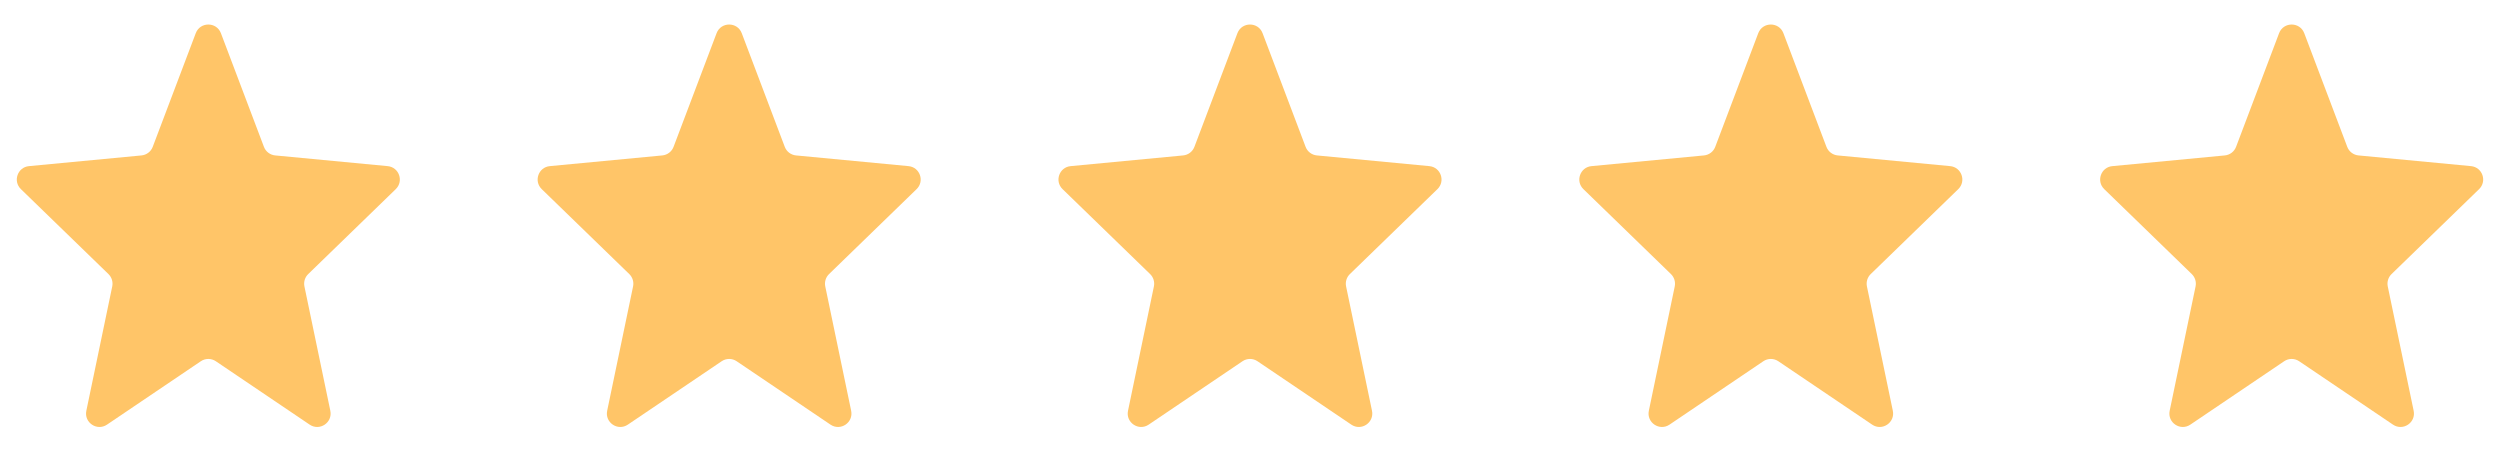
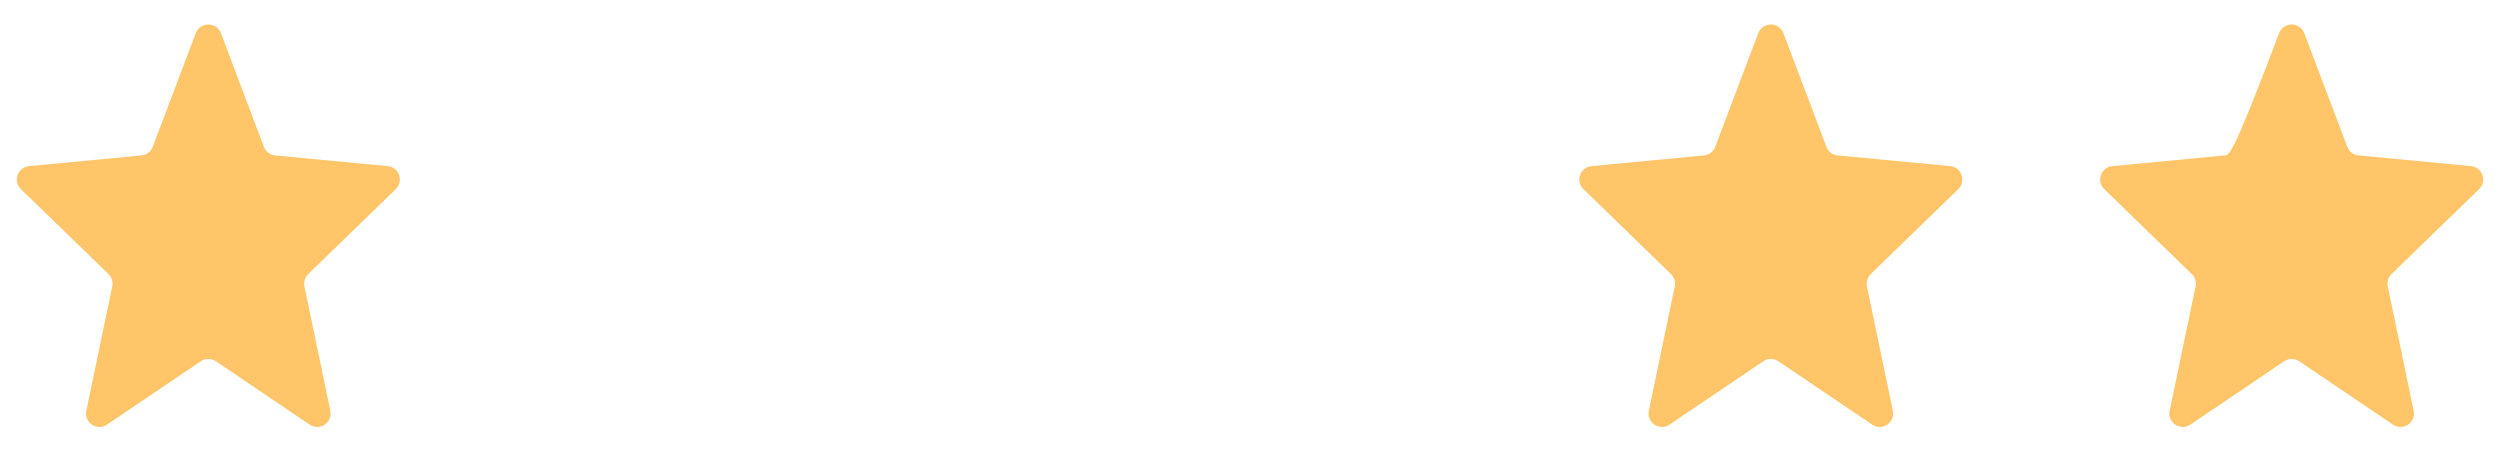
<svg xmlns="http://www.w3.org/2000/svg" width="93" height="17" viewBox="0 0 93 17" fill="none">
  <path d="M7.47 13.439C7.639 13.324 7.861 13.324 8.03 13.439L11.519 15.796C11.891 16.048 12.38 15.72 12.288 15.28L11.325 10.656C11.29 10.488 11.343 10.314 11.466 10.195L14.722 7.036C15.028 6.739 14.846 6.22 14.421 6.18L10.238 5.782C10.048 5.764 9.885 5.64 9.818 5.462L8.218 1.235C8.055 0.805 7.445 0.805 7.282 1.235L5.682 5.462C5.615 5.64 5.452 5.764 5.262 5.782L1.078 6.18C0.654 6.22 0.471 6.739 0.778 7.036L4.034 10.195C4.157 10.314 4.21 10.488 4.175 10.656L3.212 15.28C3.12 15.72 3.609 16.048 3.981 15.796L7.47 13.439Z" fill="#FFC568" />
-   <path d="M26.845 13.439C27.014 13.324 27.236 13.324 27.405 13.439L30.894 15.796C31.266 16.048 31.755 15.72 31.663 15.28L30.7 10.656C30.665 10.488 30.718 10.314 30.841 10.195L34.097 7.036C34.404 6.739 34.221 6.22 33.797 6.18L29.613 5.782C29.423 5.764 29.26 5.64 29.193 5.462L27.593 1.235C27.43 0.805 26.82 0.805 26.657 1.235L25.057 5.462C24.99 5.64 24.827 5.764 24.637 5.782L20.453 6.18C20.029 6.22 19.846 6.739 20.153 7.036L23.409 10.195C23.532 10.314 23.585 10.488 23.55 10.656L22.587 15.28C22.495 15.72 22.984 16.048 23.356 15.796L26.845 13.439Z" fill="#FFC568" />
-   <path d="M46.22 13.439C46.389 13.324 46.611 13.324 46.78 13.439L50.269 15.796C50.641 16.048 51.13 15.72 51.038 15.28L50.075 10.656C50.04 10.488 50.093 10.314 50.216 10.195L53.472 7.036C53.779 6.739 53.596 6.22 53.172 6.18L48.988 5.782C48.798 5.764 48.635 5.64 48.568 5.462L46.968 1.235C46.805 0.805 46.195 0.805 46.032 1.235L44.432 5.462C44.365 5.64 44.202 5.764 44.012 5.782L39.828 6.18C39.404 6.22 39.221 6.739 39.528 7.036L42.784 10.195C42.907 10.314 42.96 10.488 42.925 10.656L41.962 15.28C41.87 15.72 42.359 16.048 42.731 15.796L46.22 13.439Z" fill="#FFC568" />
  <path d="M65.595 13.439C65.764 13.324 65.986 13.324 66.155 13.439L69.644 15.796C70.016 16.048 70.505 15.72 70.413 15.28L69.45 10.656C69.415 10.488 69.468 10.314 69.591 10.195L72.847 7.036C73.153 6.739 72.971 6.22 72.546 6.18L68.363 5.782C68.173 5.764 68.01 5.64 67.943 5.462L66.343 1.235C66.18 0.805 65.57 0.805 65.407 1.235L63.807 5.462C63.74 5.64 63.577 5.764 63.387 5.782L59.203 6.18C58.779 6.22 58.596 6.739 58.903 7.036L62.159 10.195C62.282 10.314 62.335 10.488 62.3 10.656L61.337 15.28C61.245 15.72 61.734 16.048 62.106 15.796L65.595 13.439Z" fill="#FFC568" />
-   <path d="M84.97 13.439C85.139 13.324 85.361 13.324 85.53 13.439L89.019 15.796C89.391 16.048 89.88 15.72 89.788 15.28L88.825 10.656C88.79 10.488 88.843 10.314 88.966 10.195L92.222 7.036C92.528 6.739 92.346 6.22 91.921 6.18L87.738 5.782C87.548 5.764 87.385 5.64 87.318 5.462L85.718 1.235C85.555 0.805 84.945 0.805 84.782 1.235L83.182 5.462C83.115 5.64 82.952 5.764 82.762 5.782L78.579 6.18C78.154 6.22 77.972 6.739 78.278 7.036L81.534 10.195C81.657 10.314 81.71 10.488 81.675 10.656L80.712 15.28C80.62 15.72 81.109 16.048 81.481 15.796L84.97 13.439Z" fill="#FFC568" />
+   <path d="M84.97 13.439C85.139 13.324 85.361 13.324 85.53 13.439L89.019 15.796C89.391 16.048 89.88 15.72 89.788 15.28L88.825 10.656C88.79 10.488 88.843 10.314 88.966 10.195L92.222 7.036C92.528 6.739 92.346 6.22 91.921 6.18L87.738 5.782C87.548 5.764 87.385 5.64 87.318 5.462L85.718 1.235C85.555 0.805 84.945 0.805 84.782 1.235C83.115 5.64 82.952 5.764 82.762 5.782L78.579 6.18C78.154 6.22 77.972 6.739 78.278 7.036L81.534 10.195C81.657 10.314 81.71 10.488 81.675 10.656L80.712 15.28C80.62 15.72 81.109 16.048 81.481 15.796L84.97 13.439Z" fill="#FFC568" />
</svg>